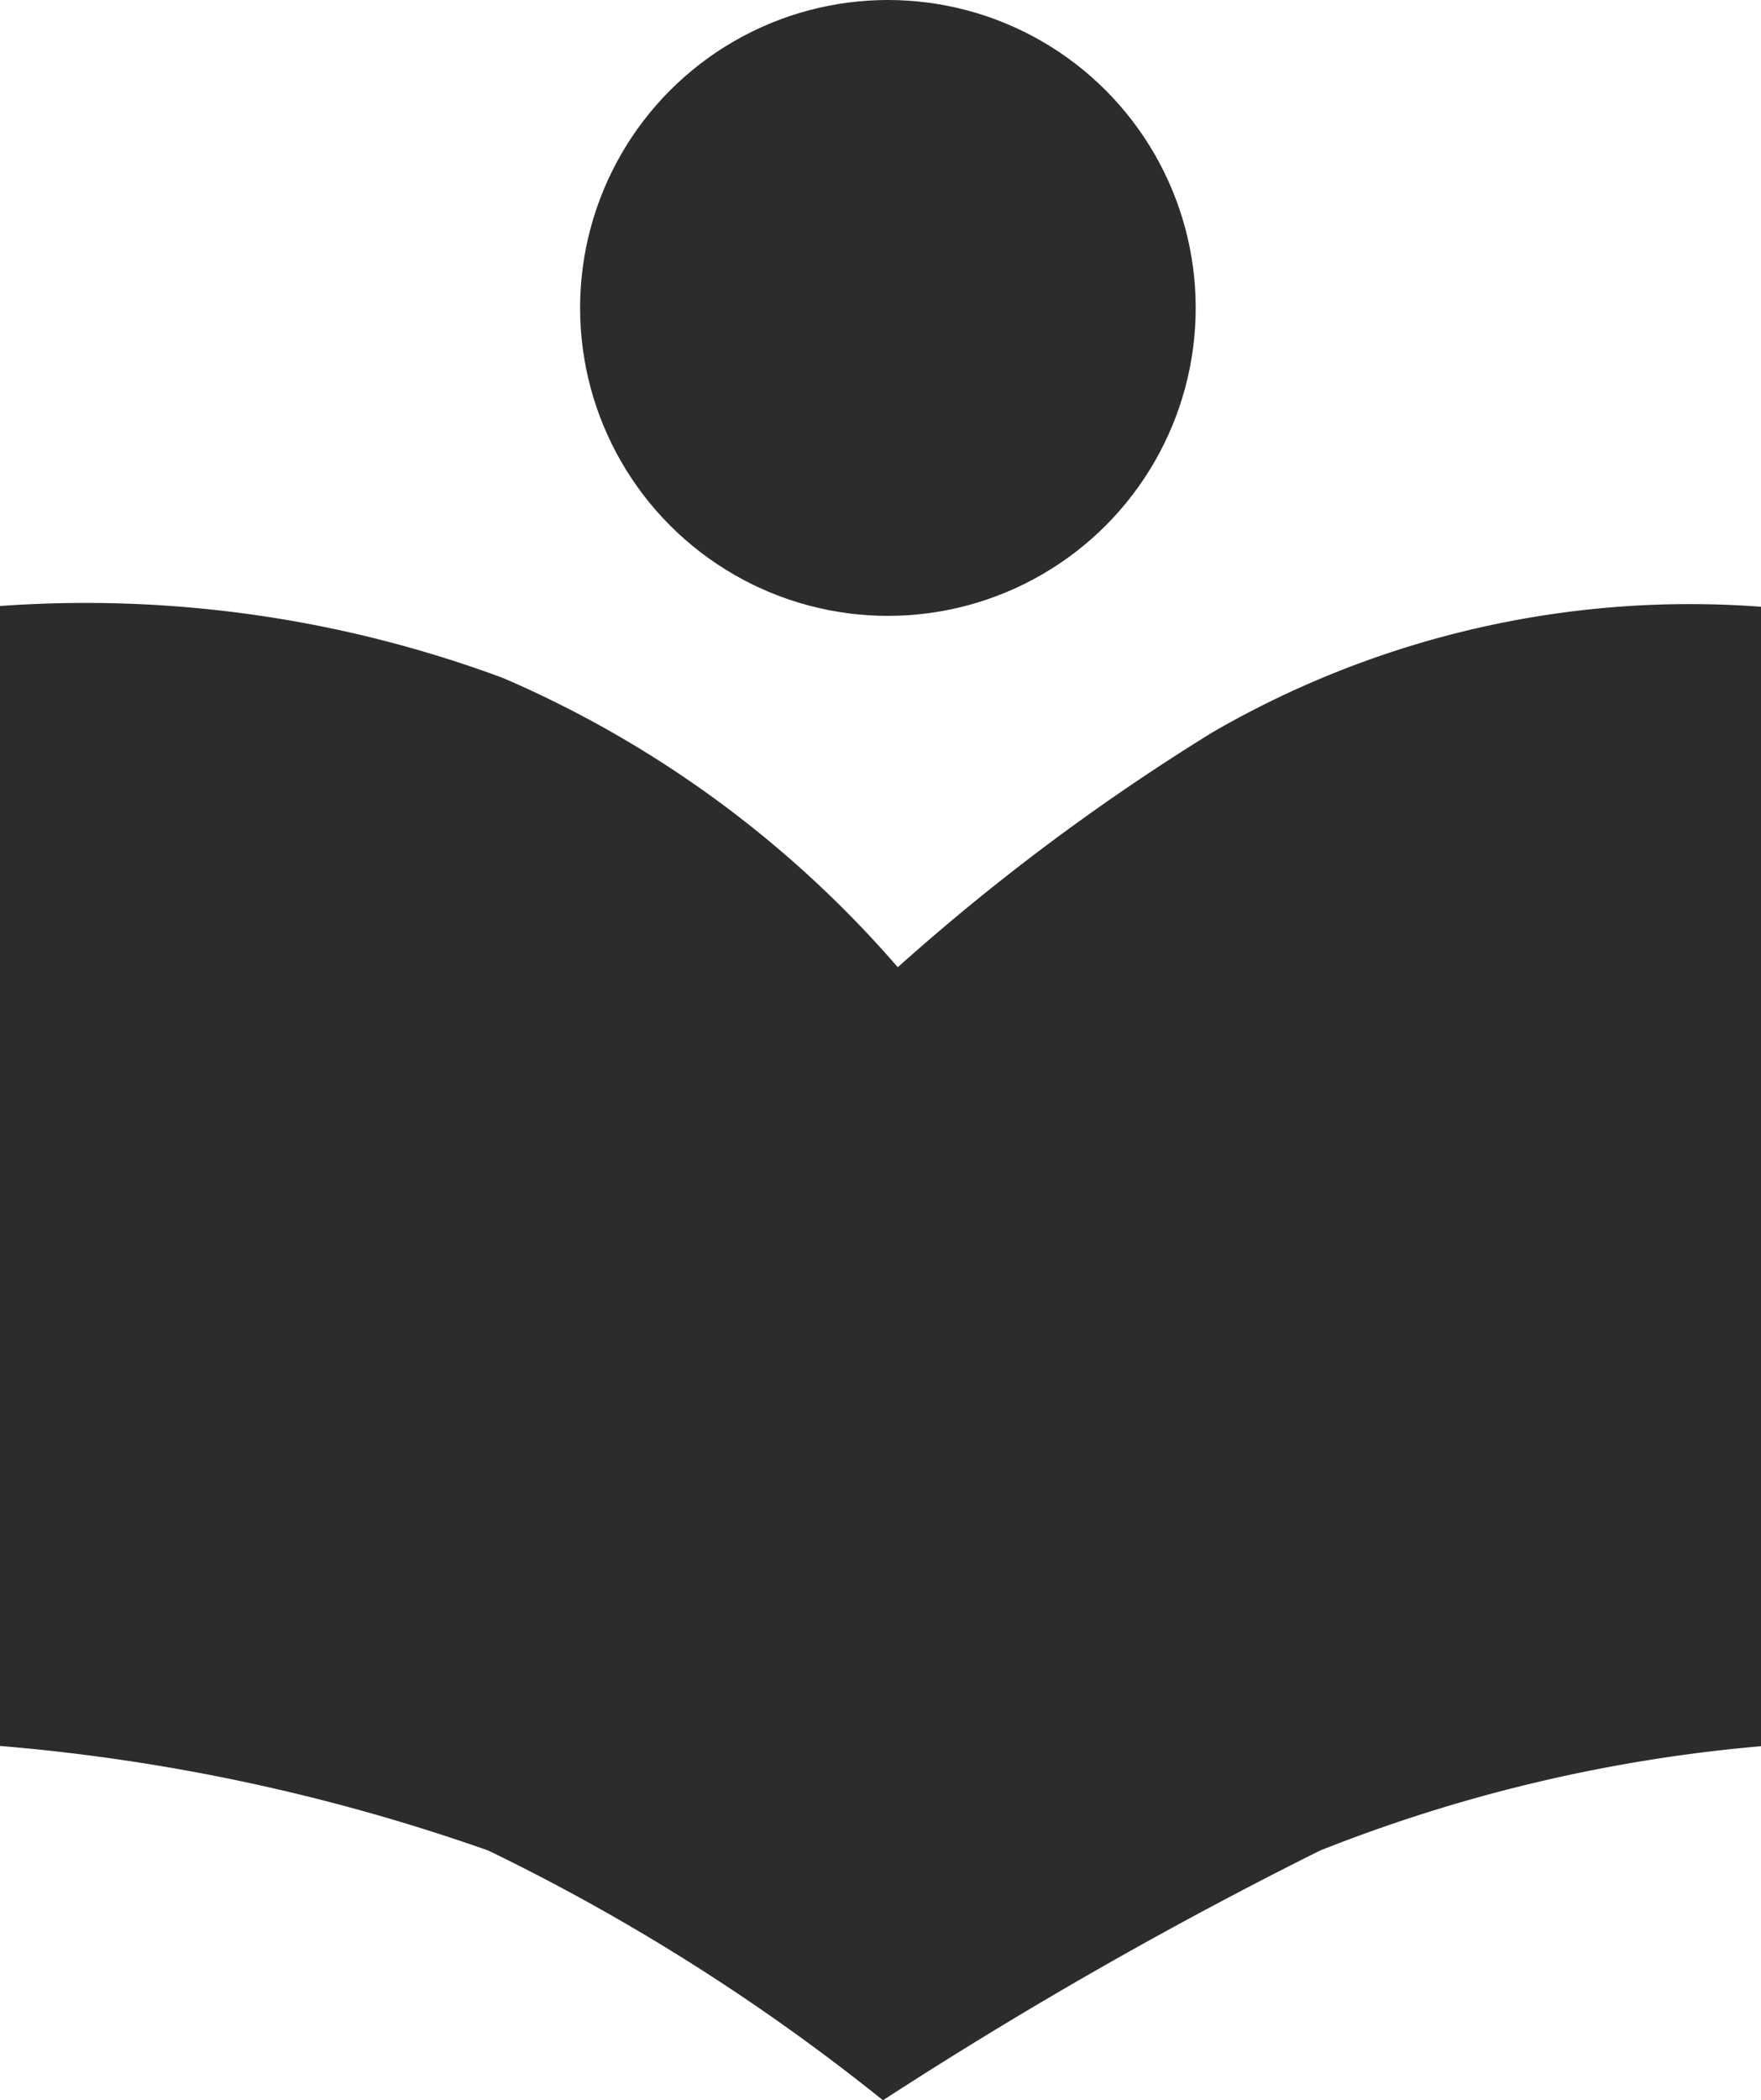
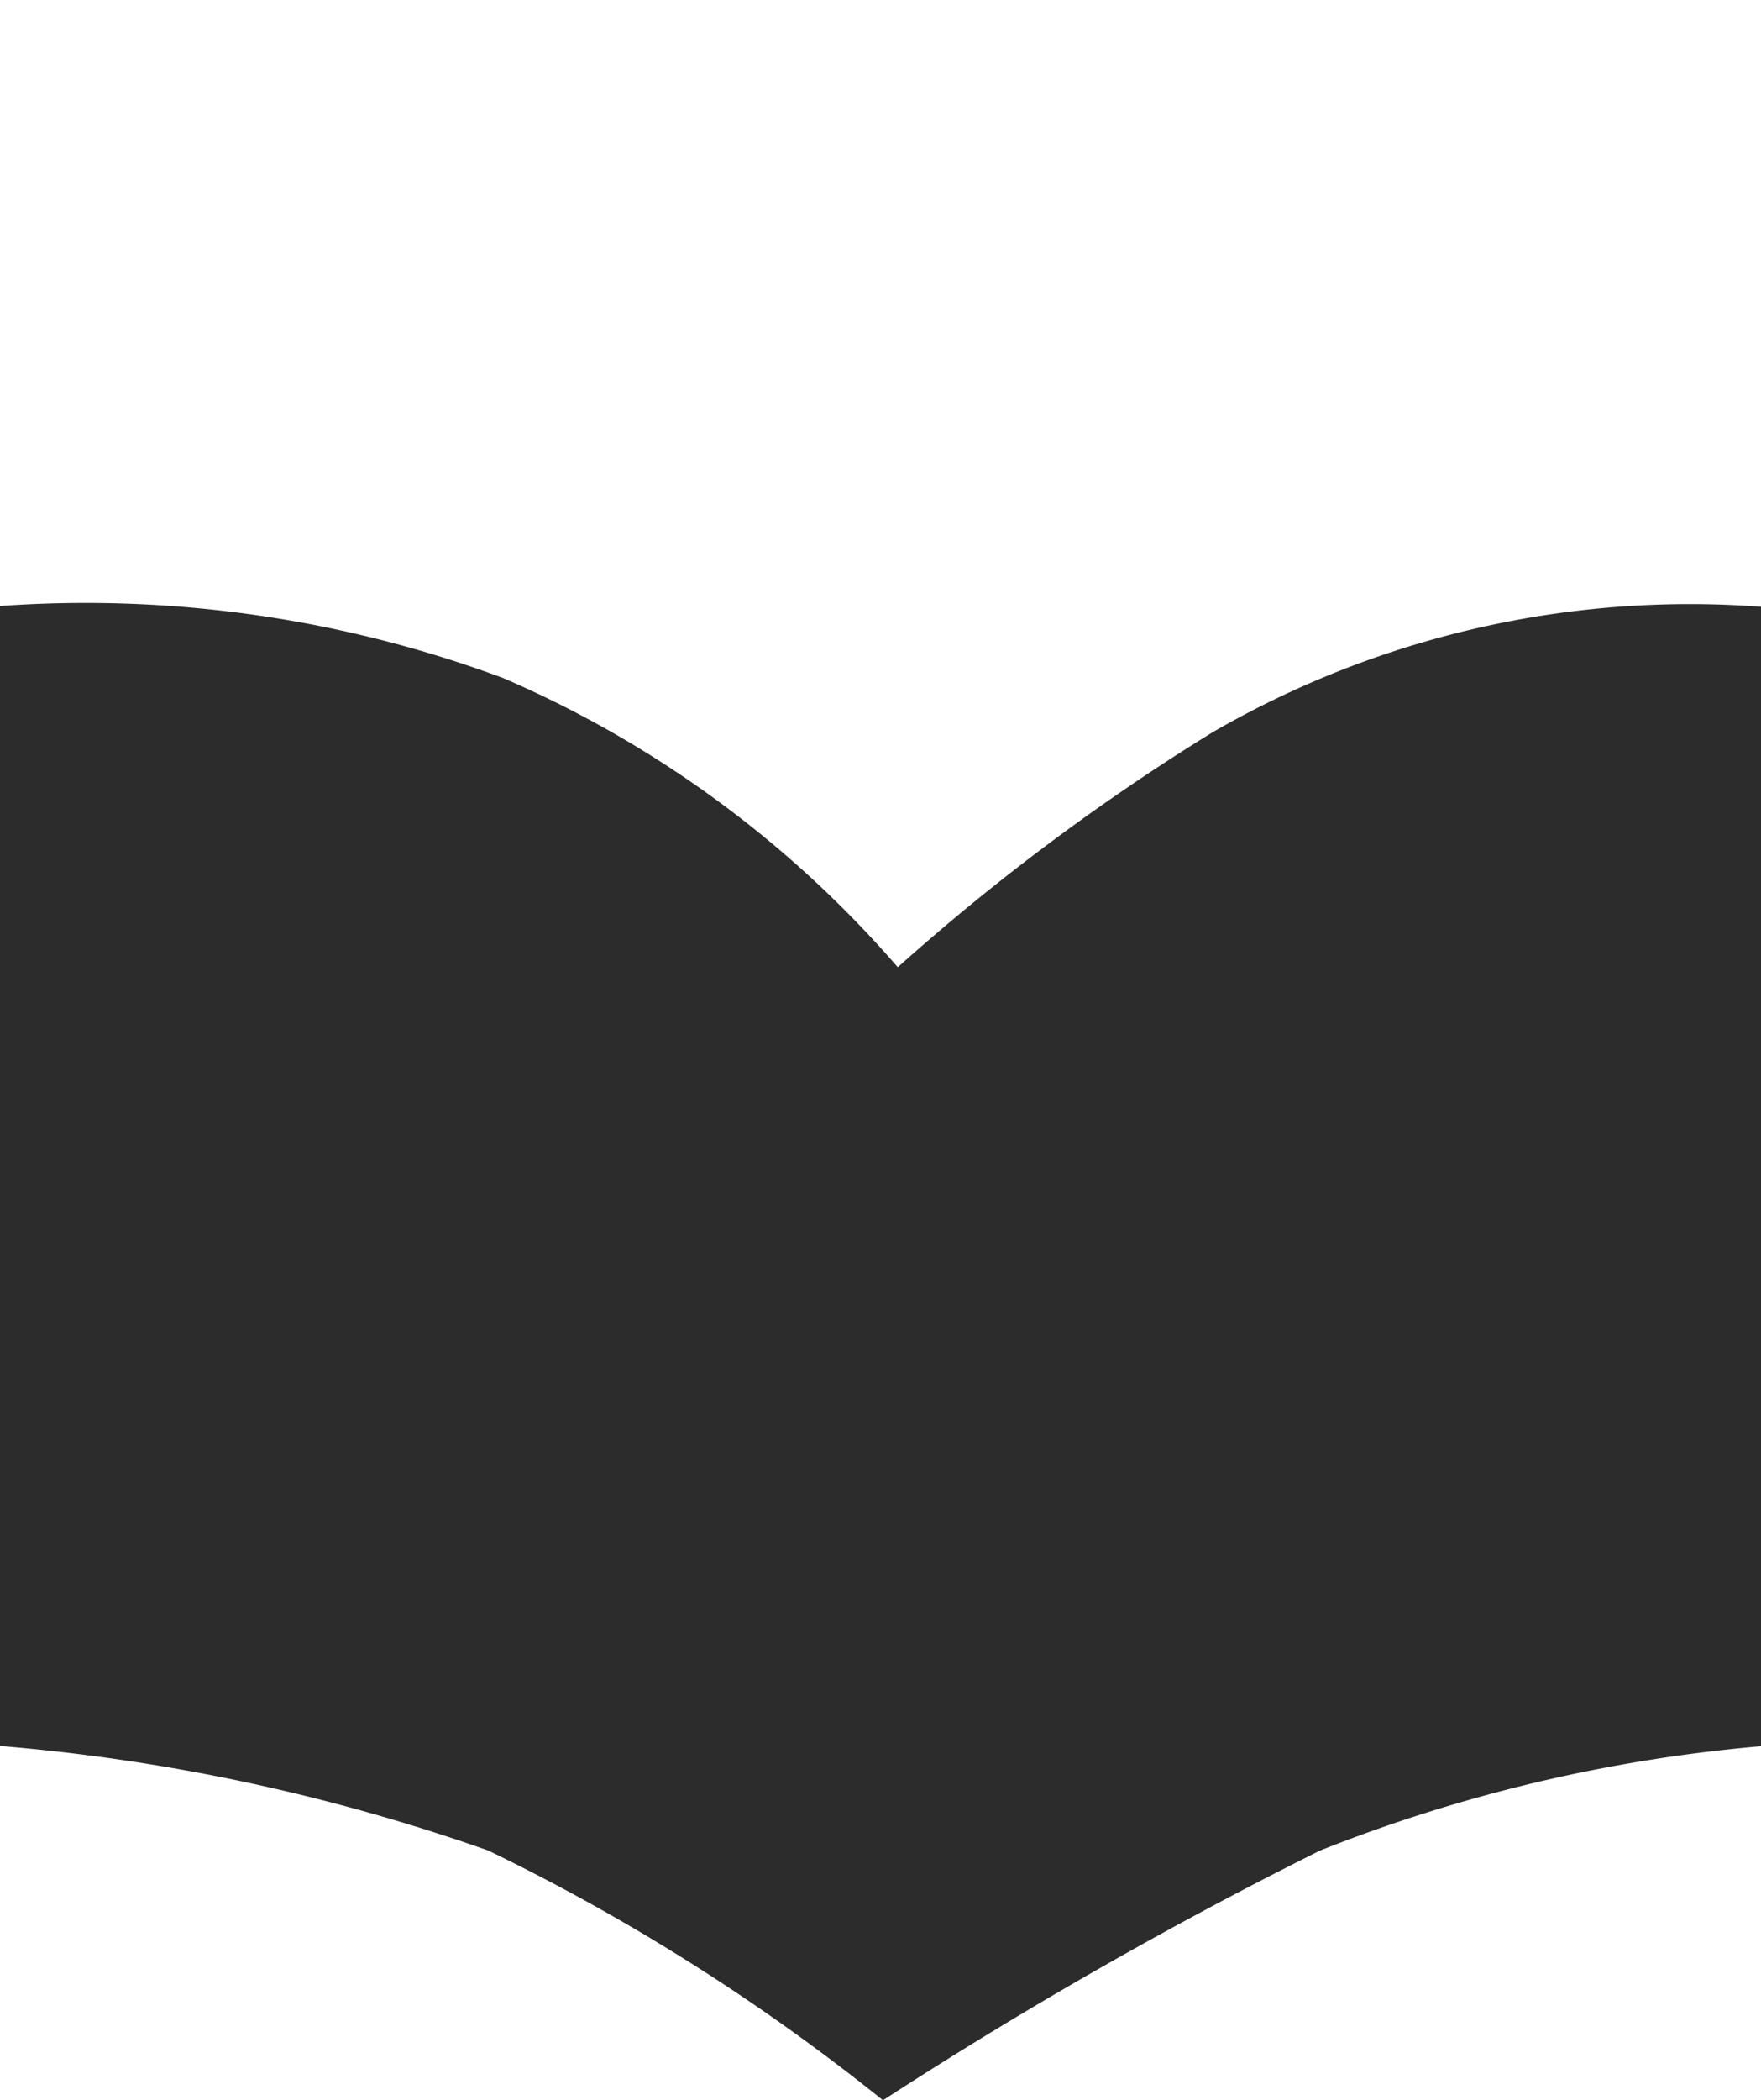
<svg xmlns="http://www.w3.org/2000/svg" id="Ebene_1" data-name="Ebene 1" viewBox="0 0 17.85 21.28">
  <defs>
    <style>.cls-1{fill:#2c2c2c}</style>
  </defs>
-   <circle id="Ellipse_3" data-name="Ellipse 3" class="cls-1" cx="9" cy="3.12" r="3.12" />
  <path id="Pfad_370" data-name="Pfad 370" class="cls-1" d="M0 17.69V6.14a12.15 12.15 0 015.1.73 11.08 11.08 0 014 2.93 22.42 22.42 0 013.19-2.38 9.66 9.66 0 015.59-1.27v11.54a15.8 15.8 0 00-4.5 1.06 45.16 45.16 0 00-4.43 2.53 21 21 0 00-4-2.53A19.81 19.81 0 000 17.69z" />
</svg>